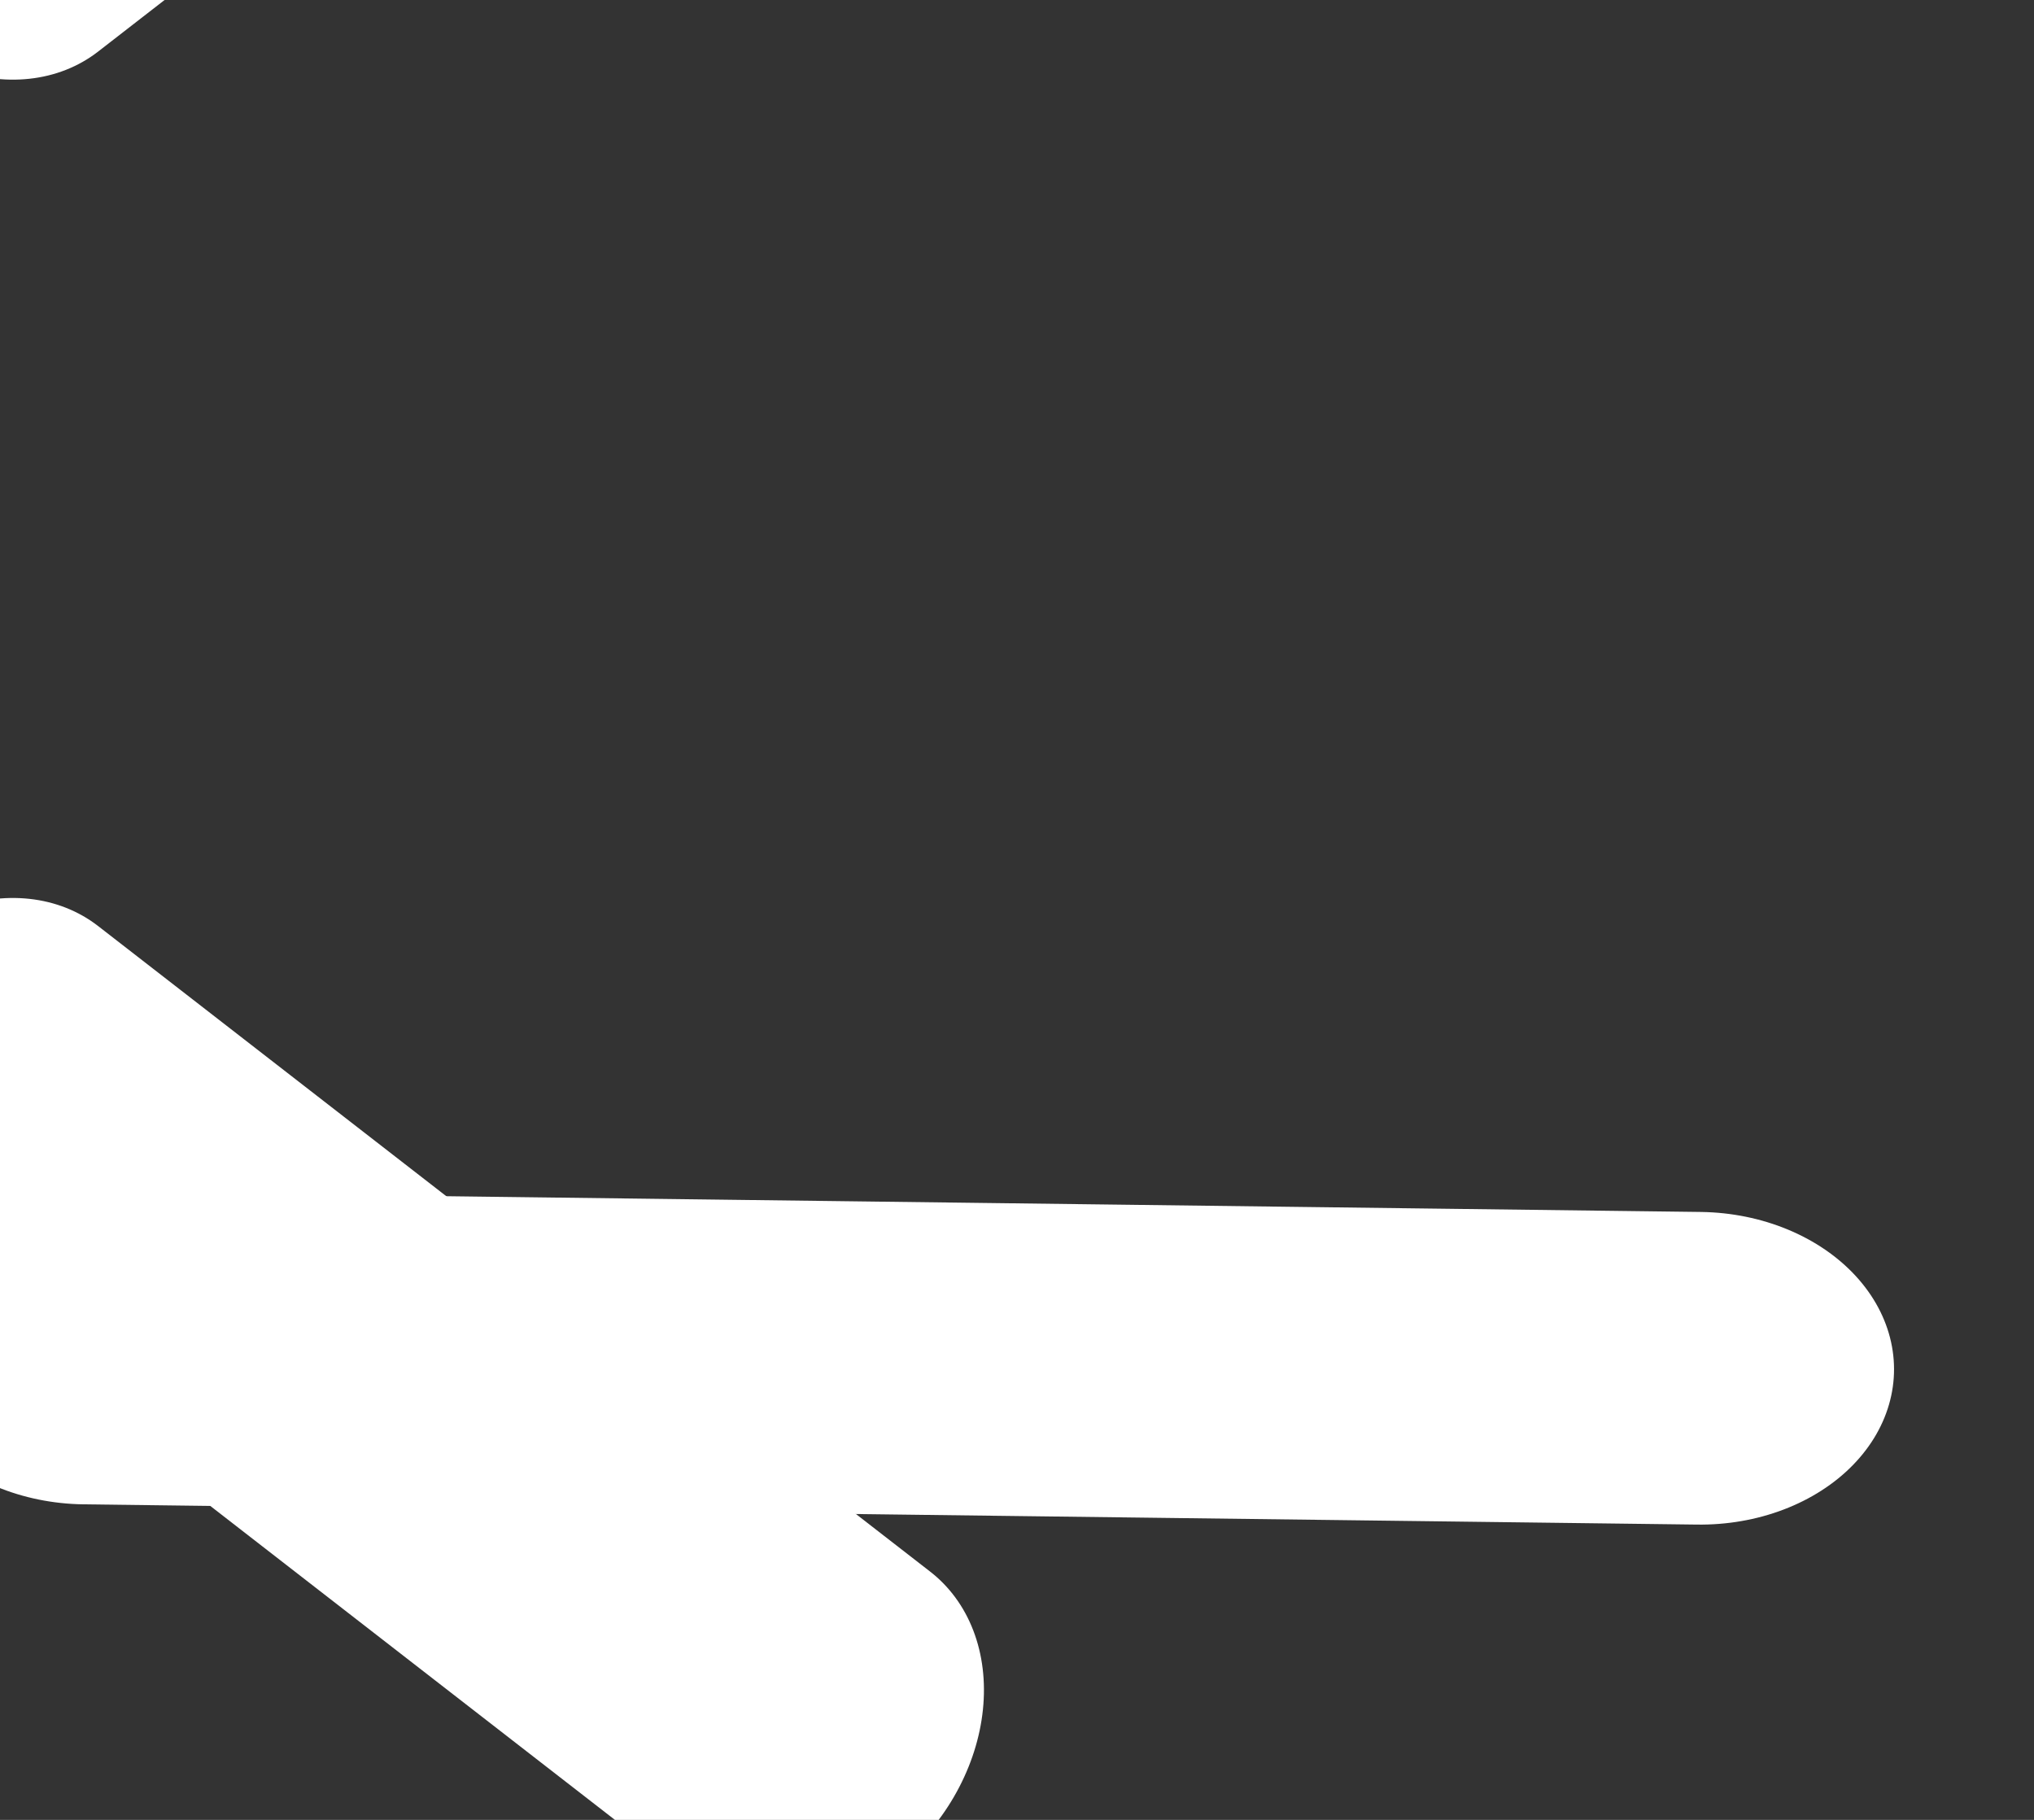
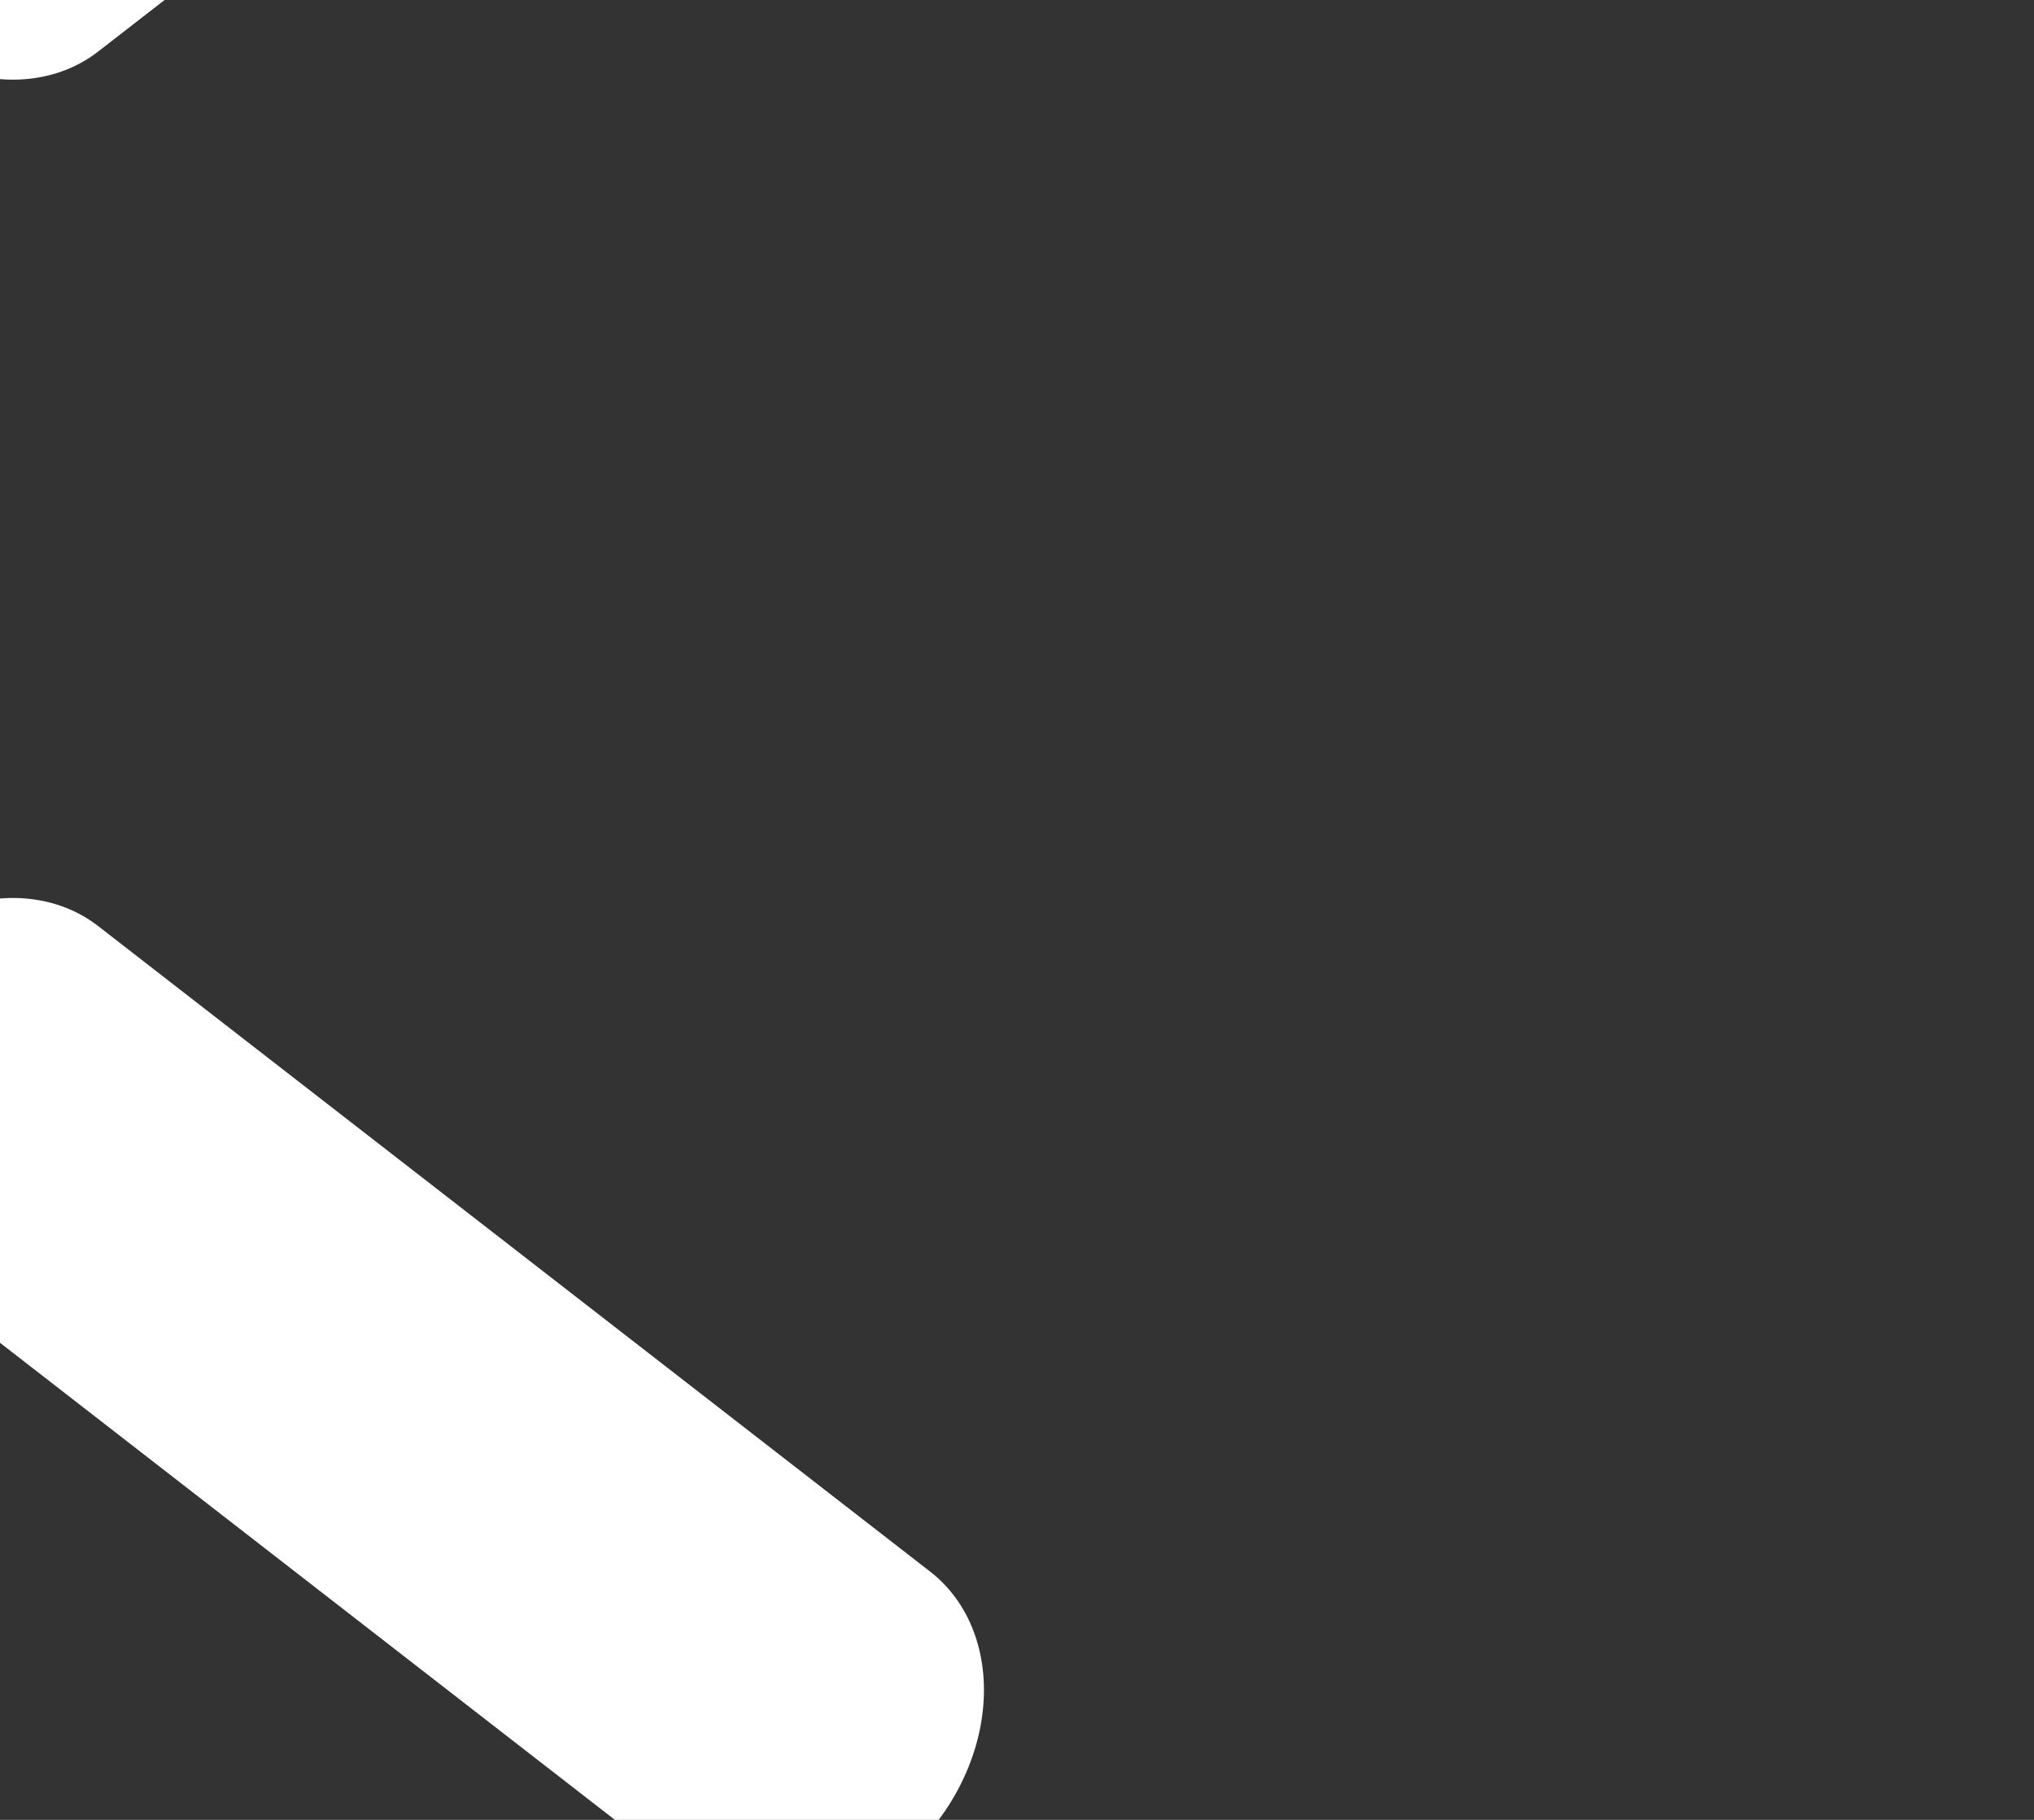
<svg xmlns="http://www.w3.org/2000/svg" width="100%" height="100%" viewBox="0 0 19 17" version="1.1" xml:space="preserve" style="fill-rule:evenodd;clip-rule:evenodd;stroke-linecap:round;stroke-linejoin:round;stroke-miterlimit:1.5;">
  <rect x="0" y="0" width="19" height="17" fill="#333333" stroke="none" />
  <g transform="matrix(1,0,0,1,-1006.43,-7737.98)">
    <g transform="matrix(0.547,0,0,3.744,0,0)">
      <g transform="matrix(1,0,0,1.086,-4.894,-189.38)">
        <g transform="matrix(2.281,0.001,0.005,0.246,-3294.25,-20.491)">
-           <path d="M2234.92,8531.86L2247,8532" style="fill:none;stroke:white;stroke-width:2.92px;" />
-         </g>
+           </g>
        <g transform="matrix(1.163,-0.125,1.131,0.193,-10404.3,709.965)">
          <path d="M2234.92,8531.86L2247,8532" style="fill:none;stroke:white;stroke-width:3.64px;" />
        </g>
        <g transform="matrix(1.163,0.125,1.131,-0.193,-10404.3,3447.25)">
          <path d="M2234.92,8531.86L2247,8532" style="fill:none;stroke:white;stroke-width:3.64px;" />
        </g>
      </g>
    </g>
  </g>
</svg>